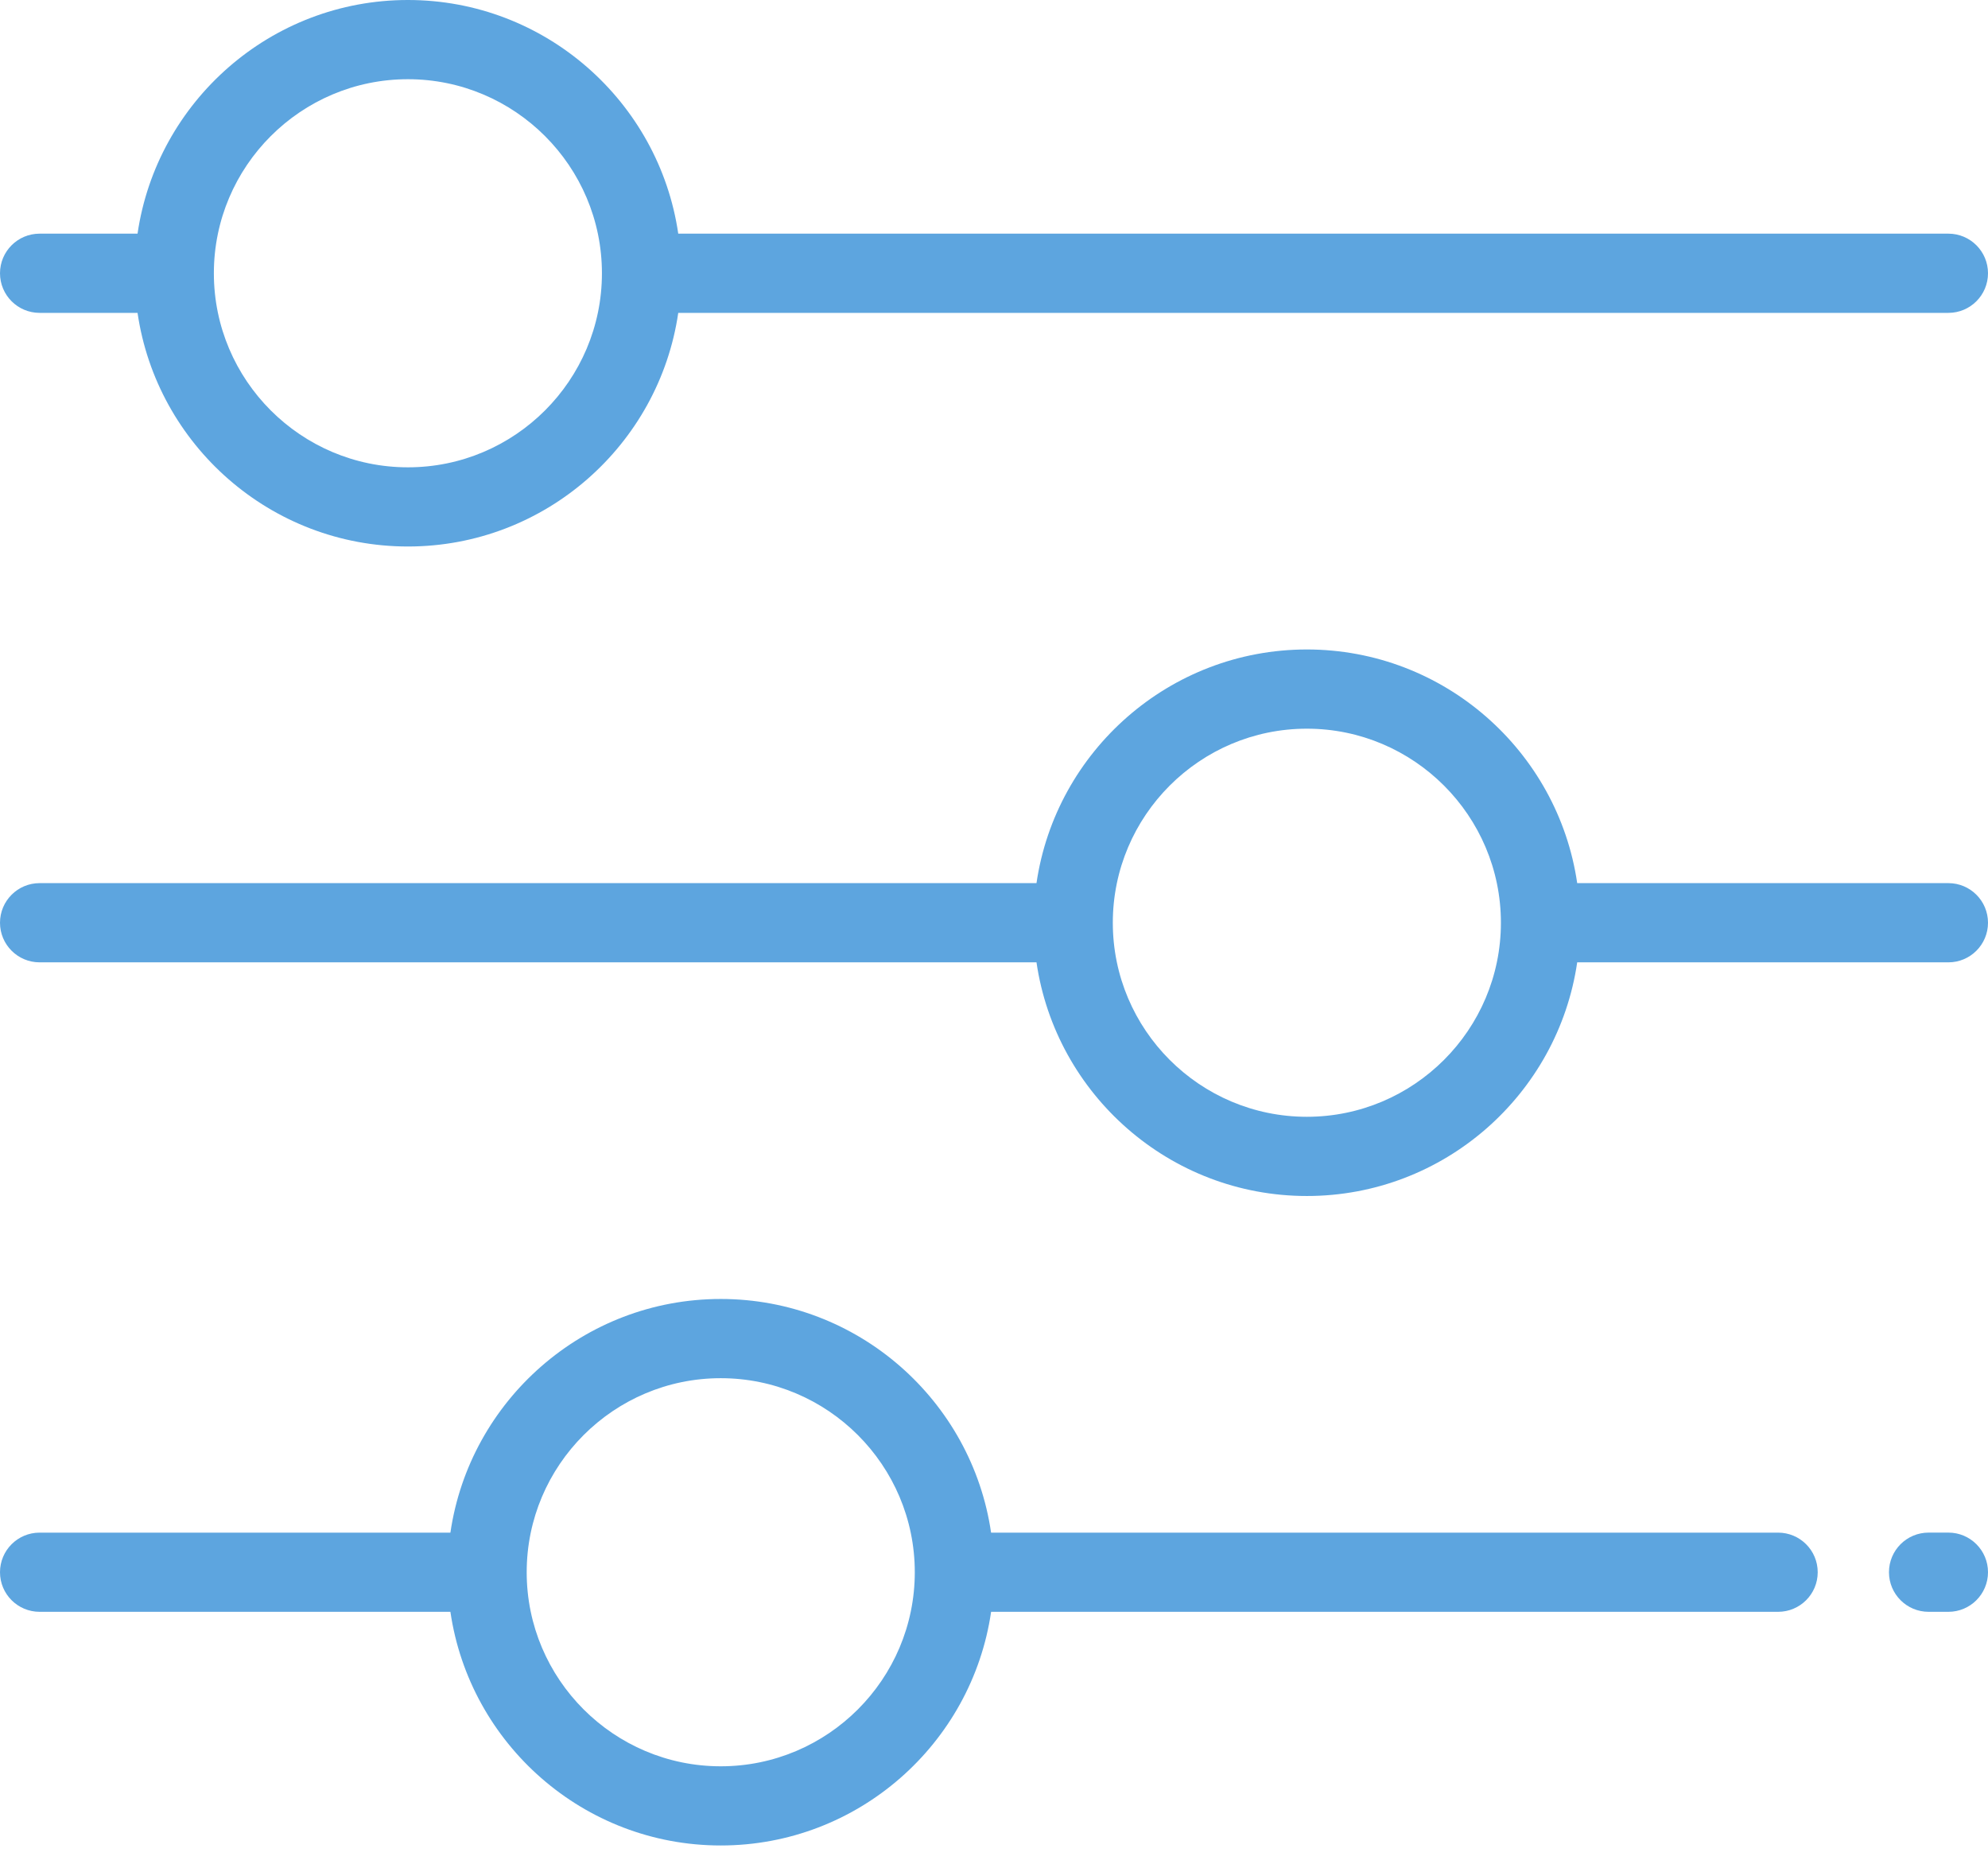
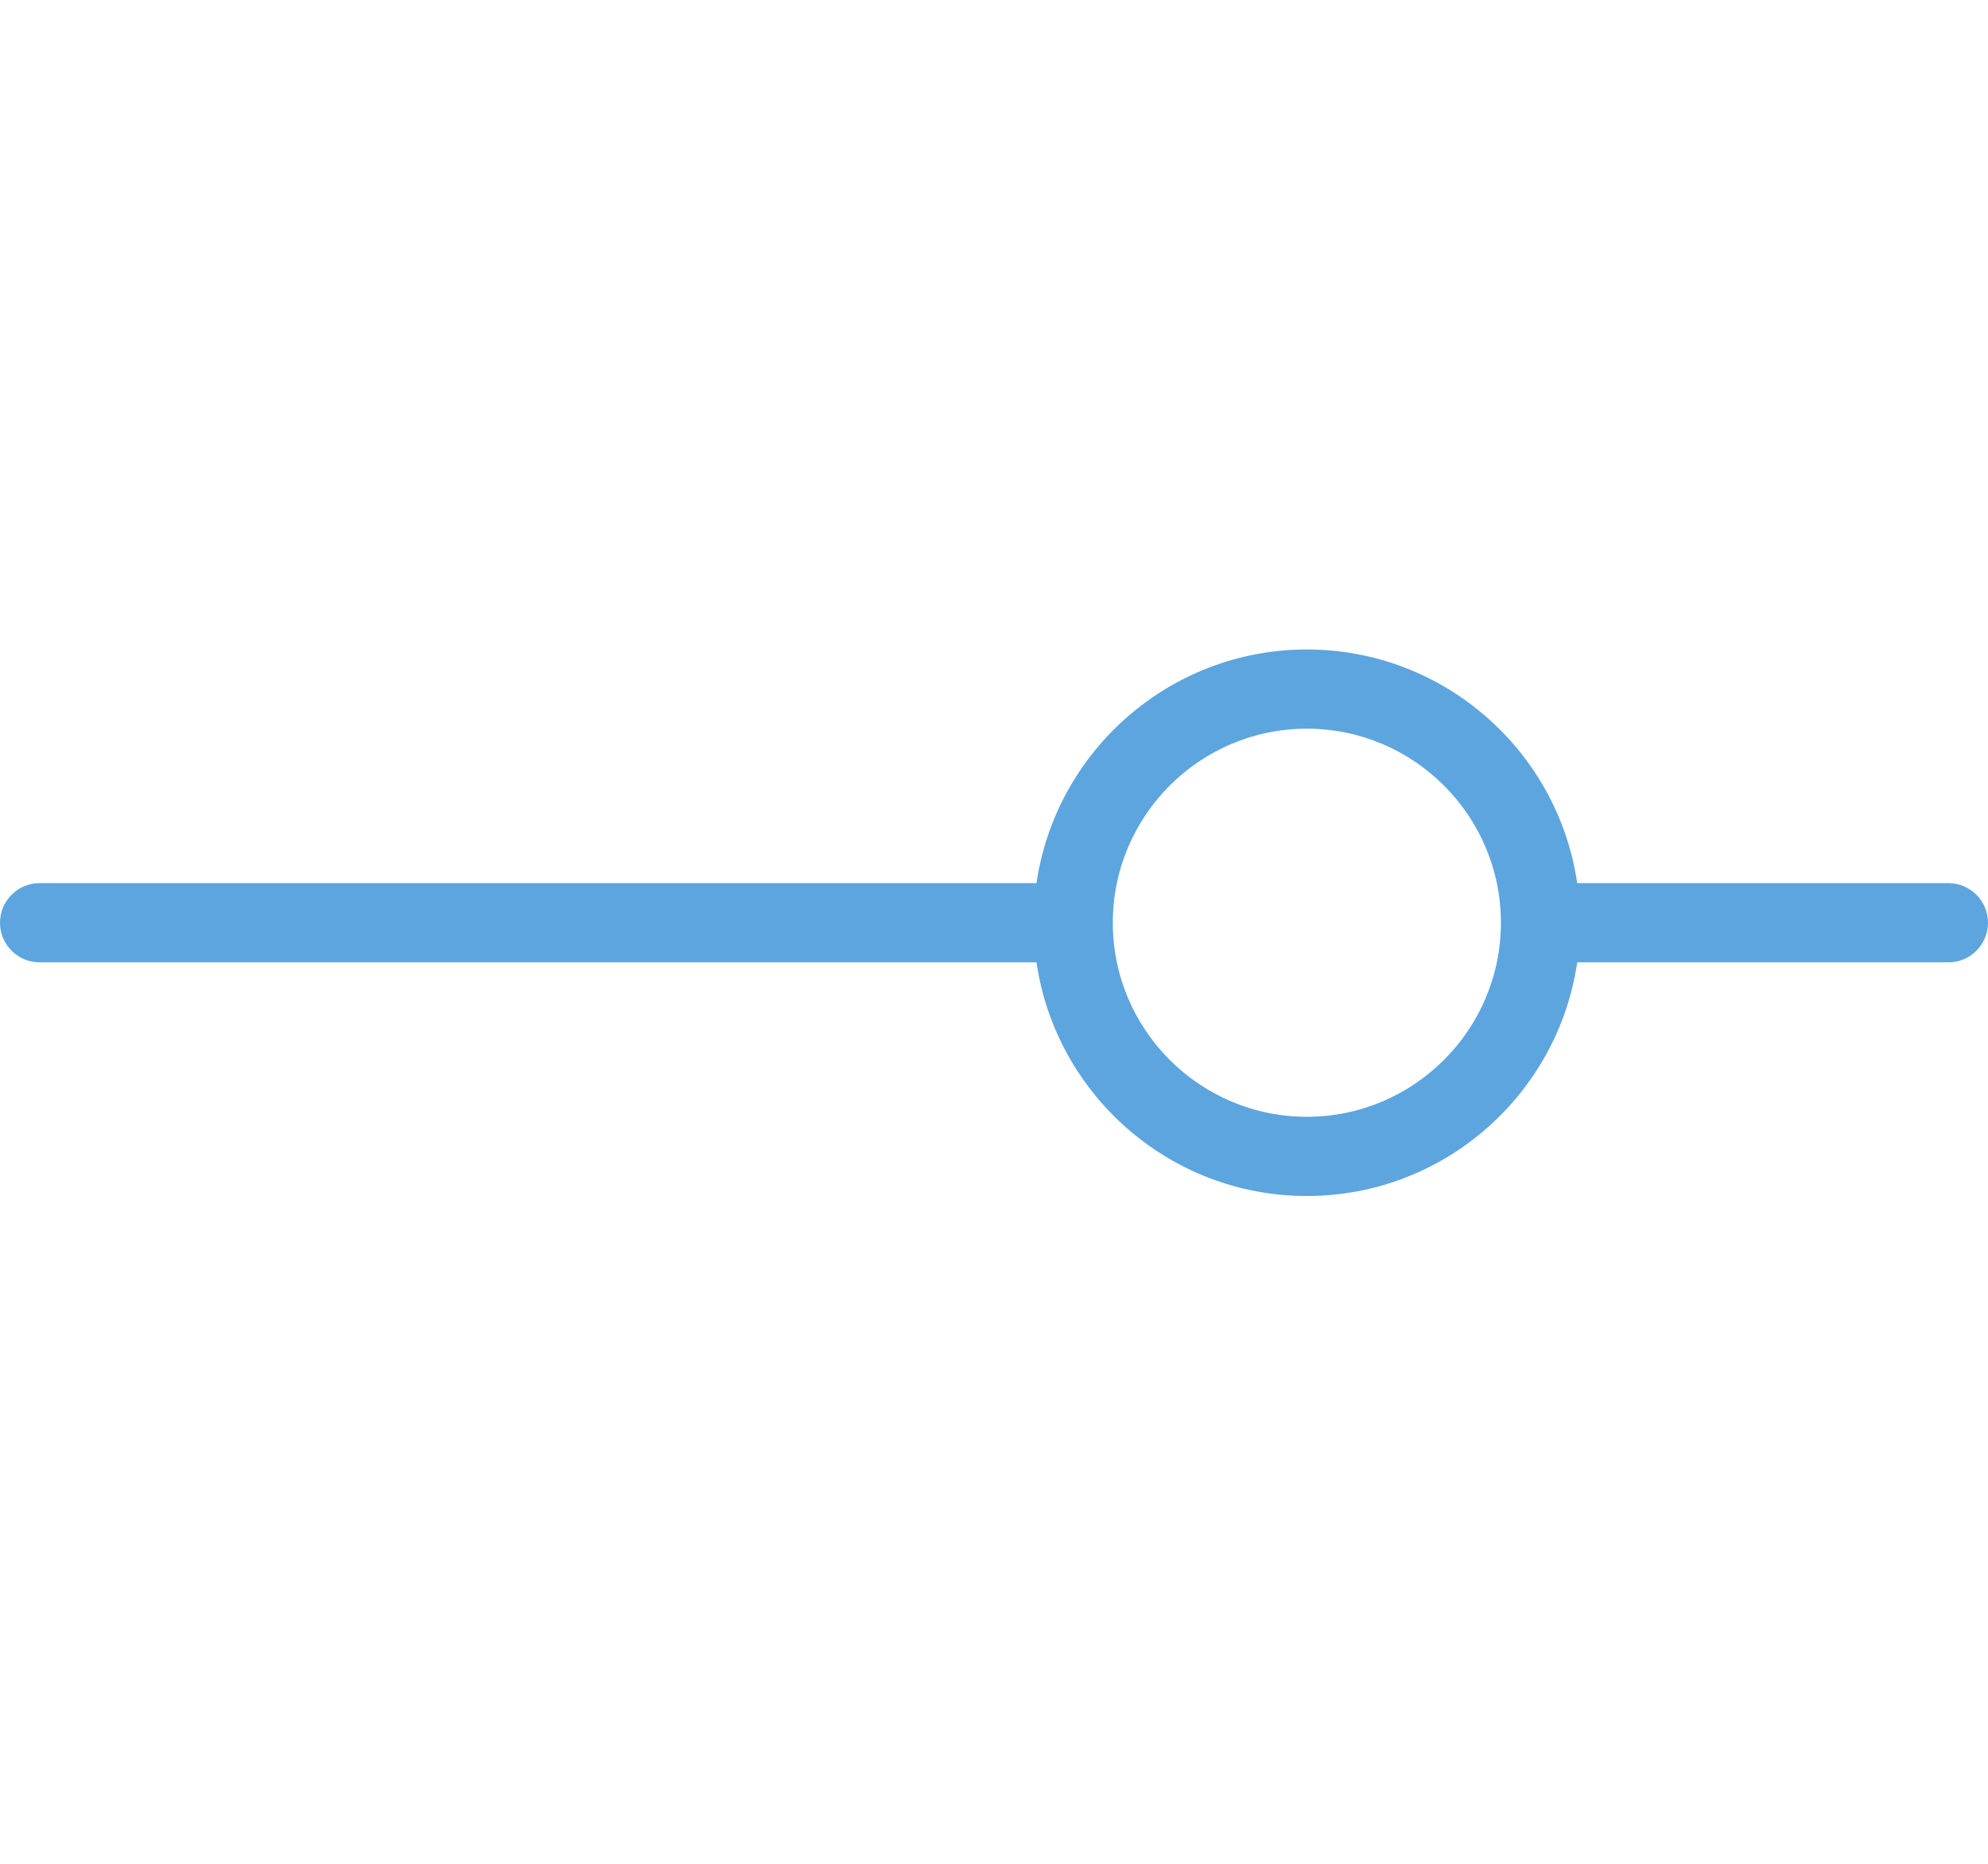
<svg xmlns="http://www.w3.org/2000/svg" width="64" height="60" viewBox="0 0 64 60" fill="none">
  <g id="Group 1">
    <g id="Group">
      <g id="Group_2">
-         <path id="Vector" d="M62.725 7.522H21.835C21.215 3.273 17.549 0 13.132 0C8.714 0 5.048 3.273 4.428 7.522H1.275C0.571 7.522 0 8.093 0 8.797C0 9.501 0.571 10.072 1.275 10.072H4.428C5.048 14.32 8.714 17.593 13.132 17.593C17.549 17.593 21.215 14.32 21.835 10.072H62.725C63.429 10.072 64 9.501 64 8.797C64 8.093 63.429 7.522 62.725 7.522ZM13.132 15.044C9.687 15.044 6.885 12.241 6.885 8.797C6.885 5.352 9.687 2.55 13.132 2.55C16.576 2.55 19.378 5.352 19.378 8.797C19.378 12.241 16.576 15.044 13.132 15.044Z" fill="#5DA5DF" />
-       </g>
+         </g>
    </g>
    <g id="Group_3">
      <g id="Group_4">
        <path id="Vector_2" d="M62.725 28.43H50.775C50.155 24.182 46.489 20.908 42.072 20.908C37.654 20.908 33.988 24.182 33.368 28.43H1.275C0.571 28.43 0 29.001 0 29.705C0 30.409 0.571 30.98 1.275 30.98H33.368C33.988 35.229 37.654 38.502 42.072 38.502C46.489 38.502 50.155 35.228 50.775 30.98H62.725C63.429 30.98 64 30.409 64 29.705C64 29.001 63.429 28.43 62.725 28.43ZM42.072 35.952C38.627 35.952 35.825 33.15 35.825 29.705C35.825 26.261 38.627 23.458 42.072 23.458C45.516 23.458 48.319 26.261 48.319 29.705C48.319 33.15 45.516 35.952 42.072 35.952Z" fill="#5DA5DF" />
      </g>
    </g>
    <g id="Group_5">
      <g id="Group_6">
-         <path id="Vector_3" d="M62.725 49.338H62.087C61.383 49.338 60.812 49.909 60.812 50.613C60.812 51.317 61.383 51.888 62.087 51.888H62.725C63.429 51.888 64 51.317 64 50.613C64 49.909 63.429 49.338 62.725 49.338Z" fill="#5DA5DF" />
-       </g>
+         </g>
    </g>
    <g id="Group_7">
      <g id="Group_8">
-         <path id="Vector_4" d="M57.243 49.339H31.906C31.287 45.09 27.621 41.817 23.203 41.817C18.786 41.817 15.12 45.09 14.5 49.339H1.275C0.571 49.339 0 49.909 0 50.614C0 51.318 0.571 51.888 1.275 51.888H14.5C15.12 56.137 18.786 59.41 23.203 59.41C27.621 59.41 31.287 56.137 31.907 51.888H57.243C57.947 51.888 58.518 51.318 58.518 50.614C58.518 49.909 57.947 49.339 57.243 49.339ZM23.203 56.861C19.759 56.861 16.956 54.058 16.956 50.614C16.956 47.169 19.759 44.367 23.203 44.367C26.648 44.367 29.45 47.169 29.45 50.614C29.45 54.058 26.648 56.861 23.203 56.861Z" fill="#5DA5DF" />
-       </g>
+         </g>
    </g>
  </g>
</svg>